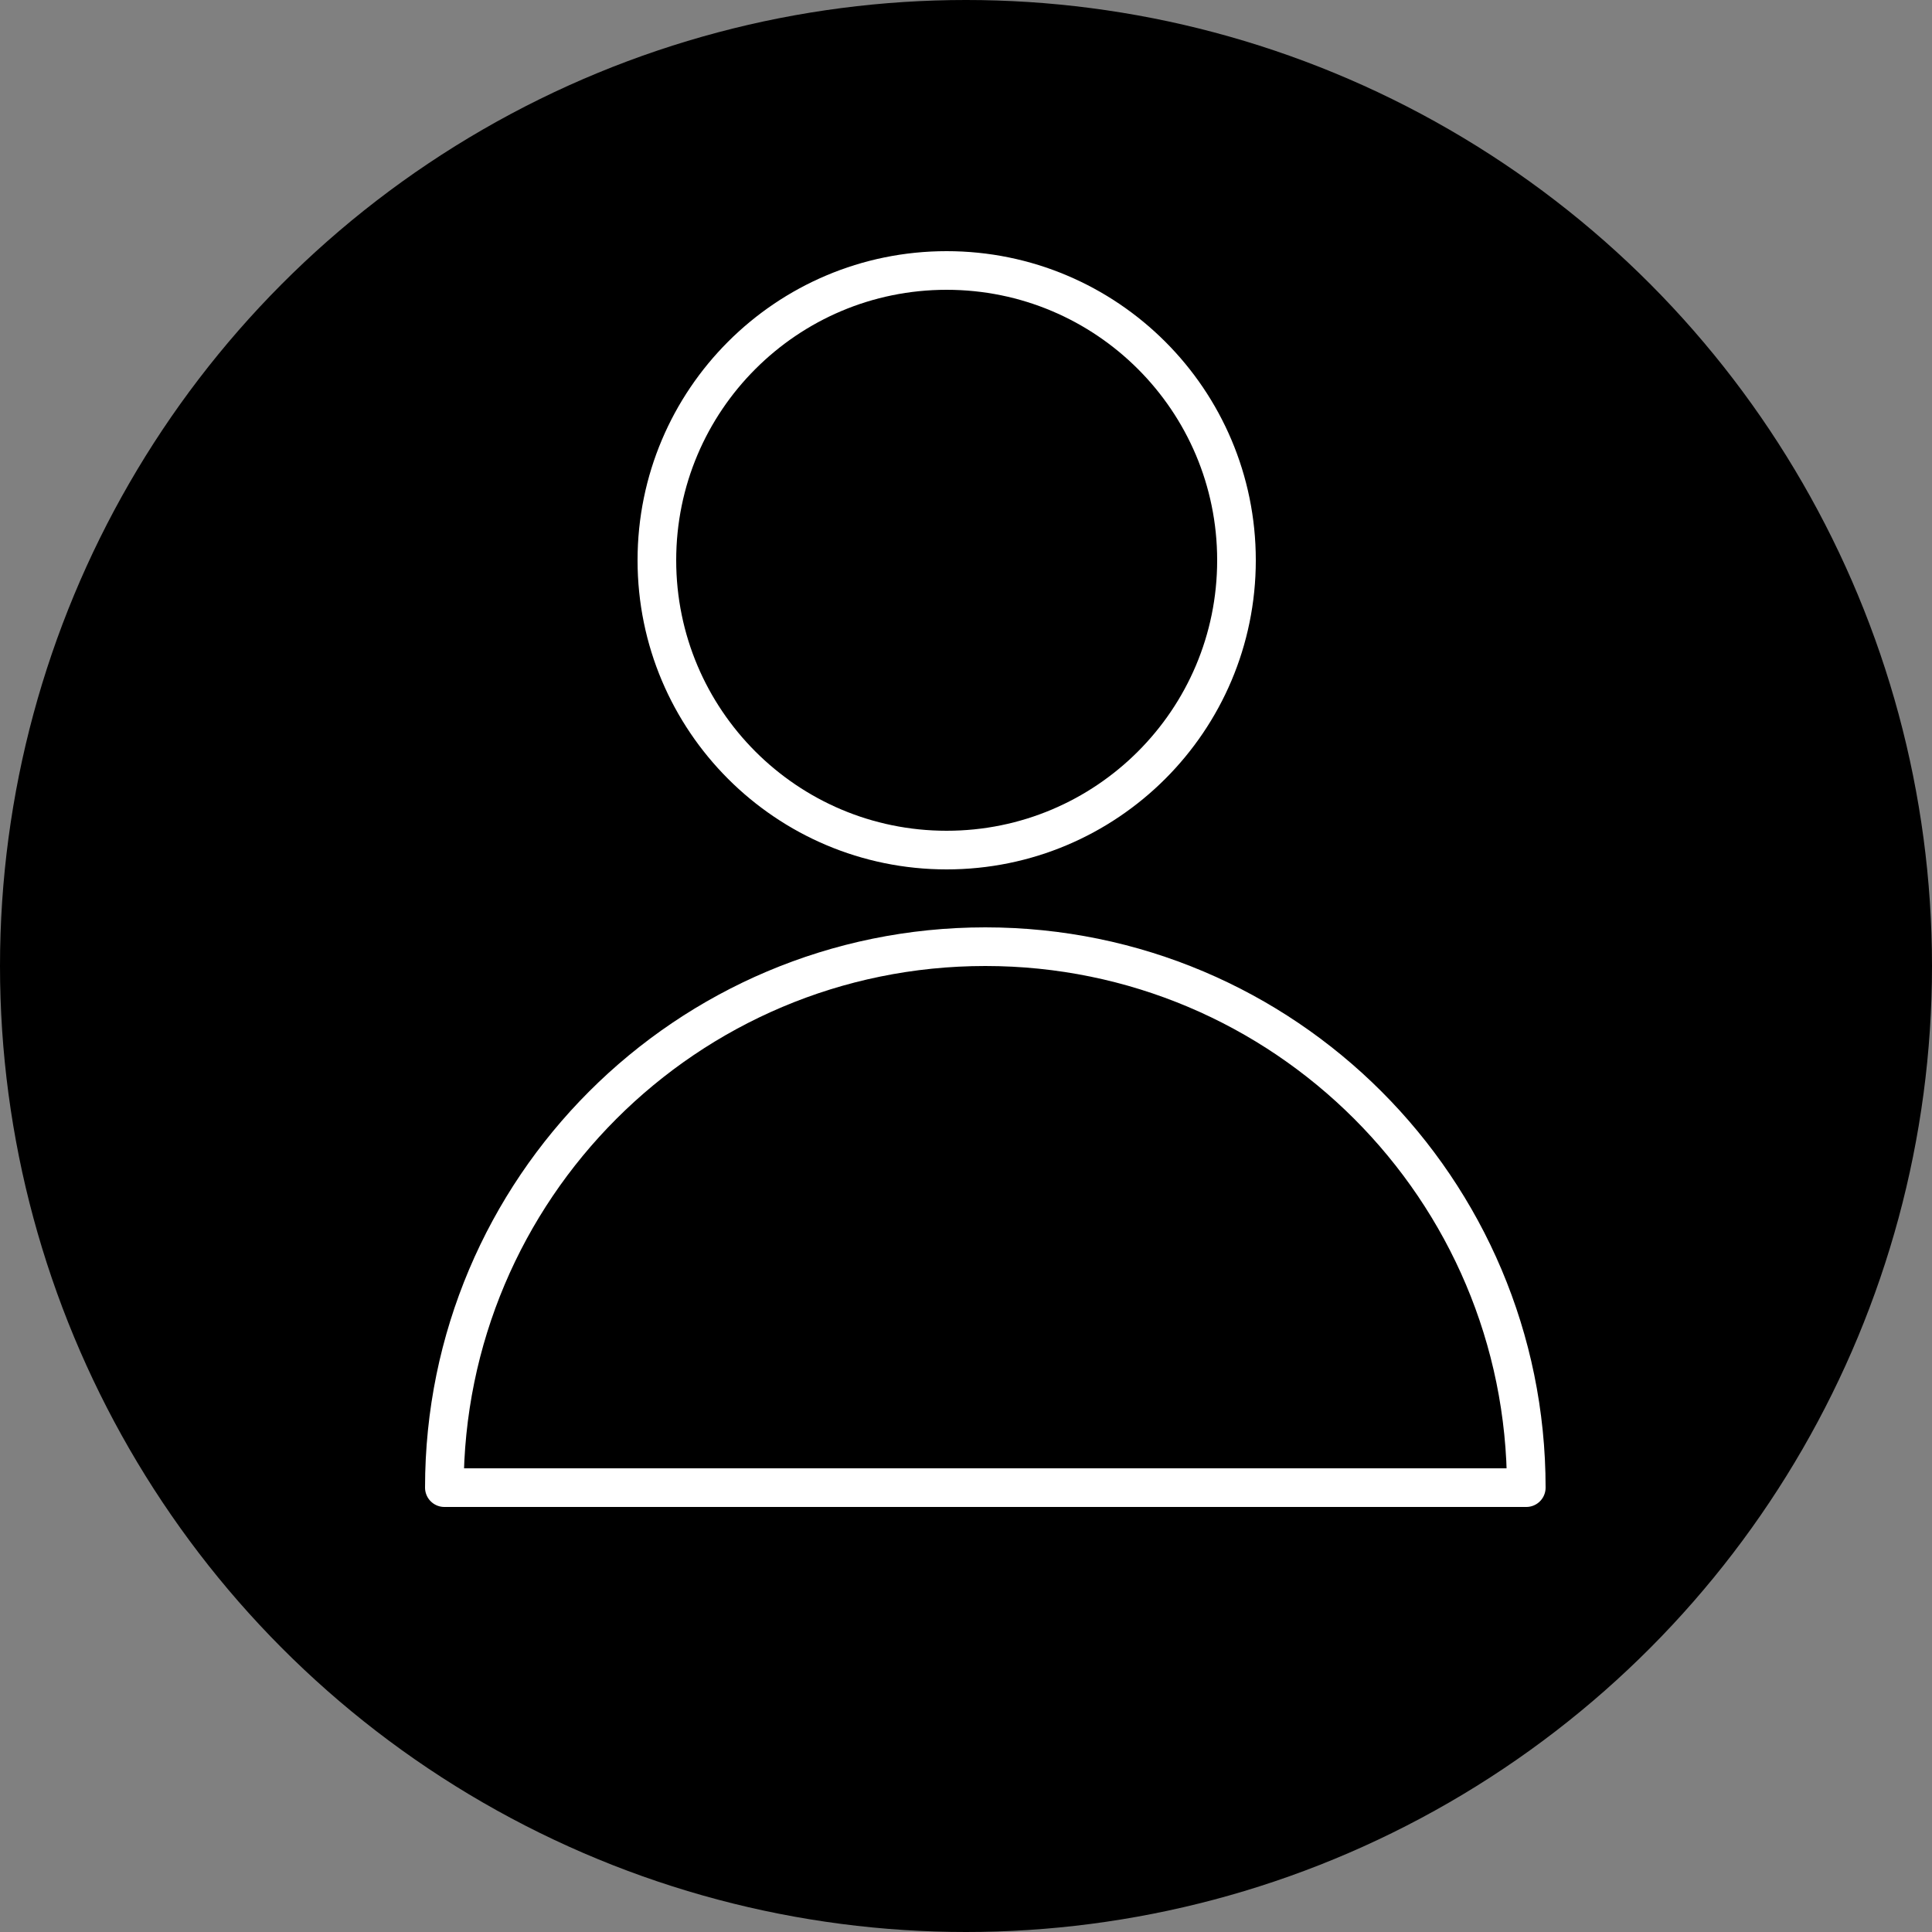
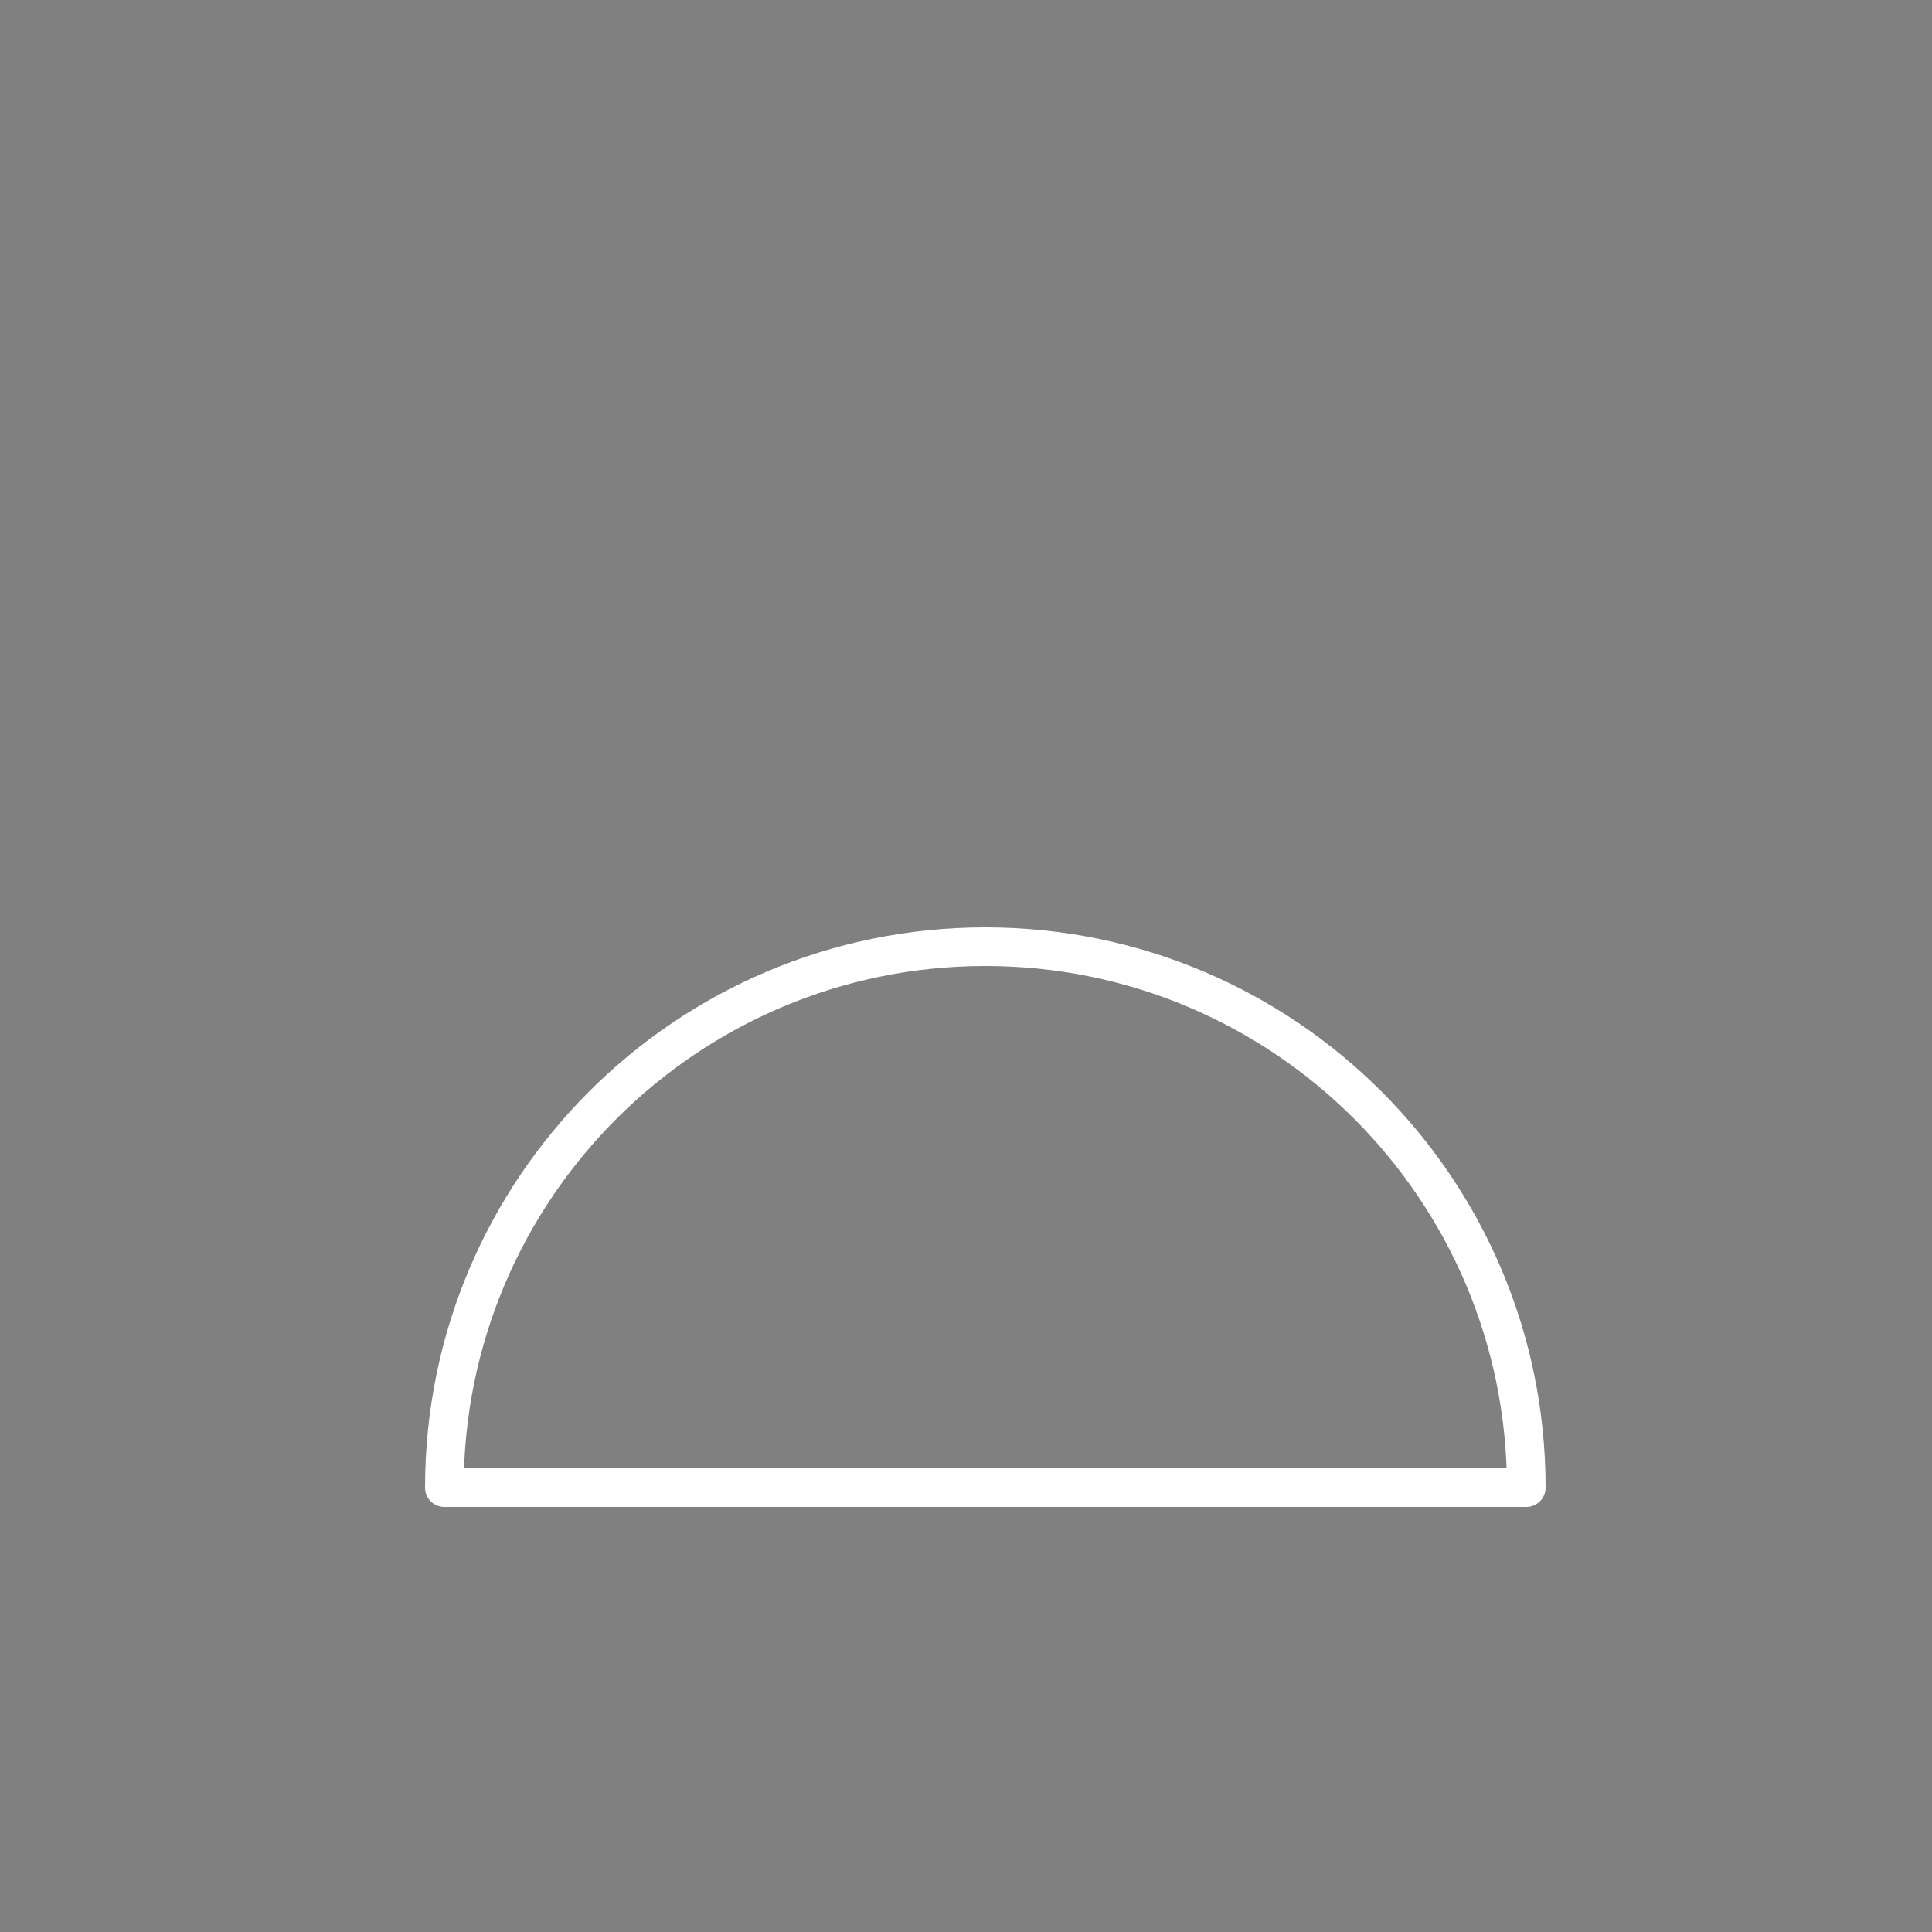
<svg xmlns="http://www.w3.org/2000/svg" width="100px" height="100px" viewBox="0 0 100 100">
  <rect x="0" y="0" width="100" height="100" fill="#808080" stroke="none" />
  <title>Artboard Copy 10</title>
  <desc>Created with Sketch.</desc>
  <defs />
  <g id="Artboard-Copy-10" stroke="none" stroke-width="1" fill="none" fill-rule="evenodd">
-     <circle id="Oval-4" fill="#000000" cx="50" cy="50" r="50" />
    <g id="Page-1" transform="translate(23, 14)" stroke="#FFFFFF" stroke-linecap="round" stroke-linejoin="round" stroke-width="2">
      <path d="M0,63 C0,47.536 12.534,35 28,35 C43.46,35 56,47.536 56,63 L0,63 Z" id="Stroke-1" />
-       <path d="M41,14.999 C41,23.285 34.281,30 25.997,30 C17.714,30 11,23.285 11,14.999 C11,6.714 17.714,0 25.997,0 C34.281,0 41,6.714 41,14.999 Z" id="Stroke-3" />
    </g>
  </g>
</svg>